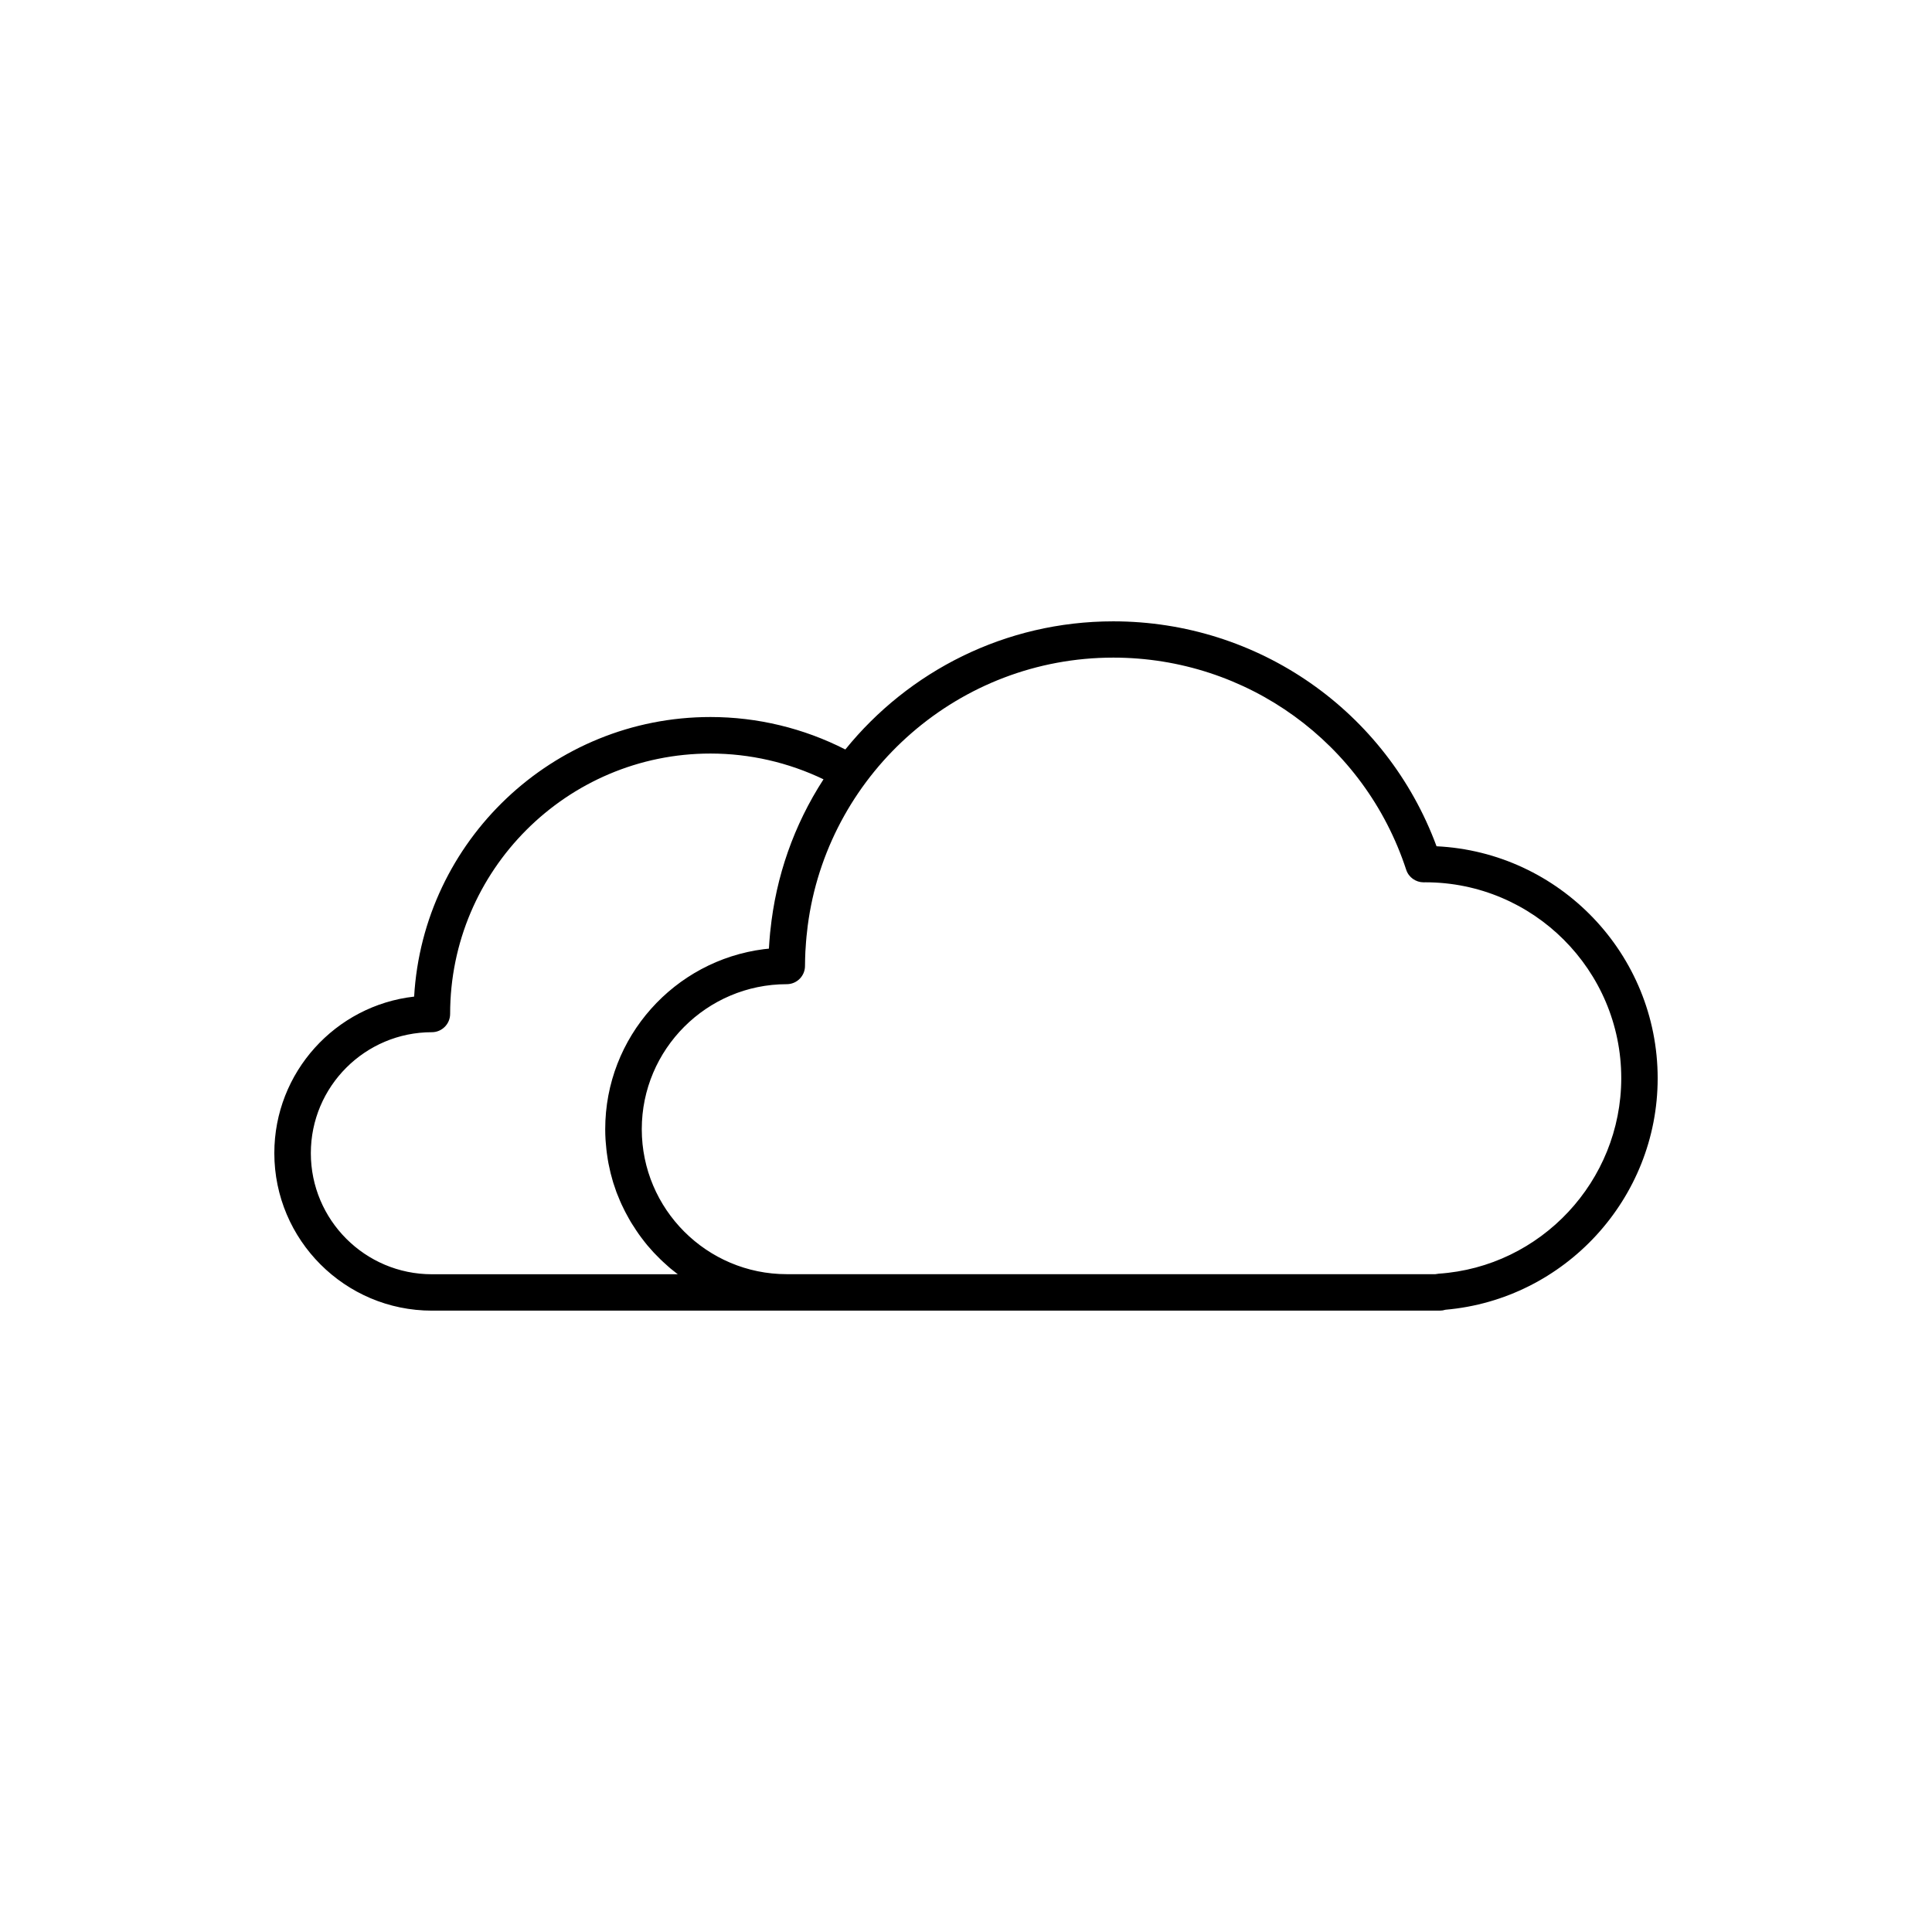
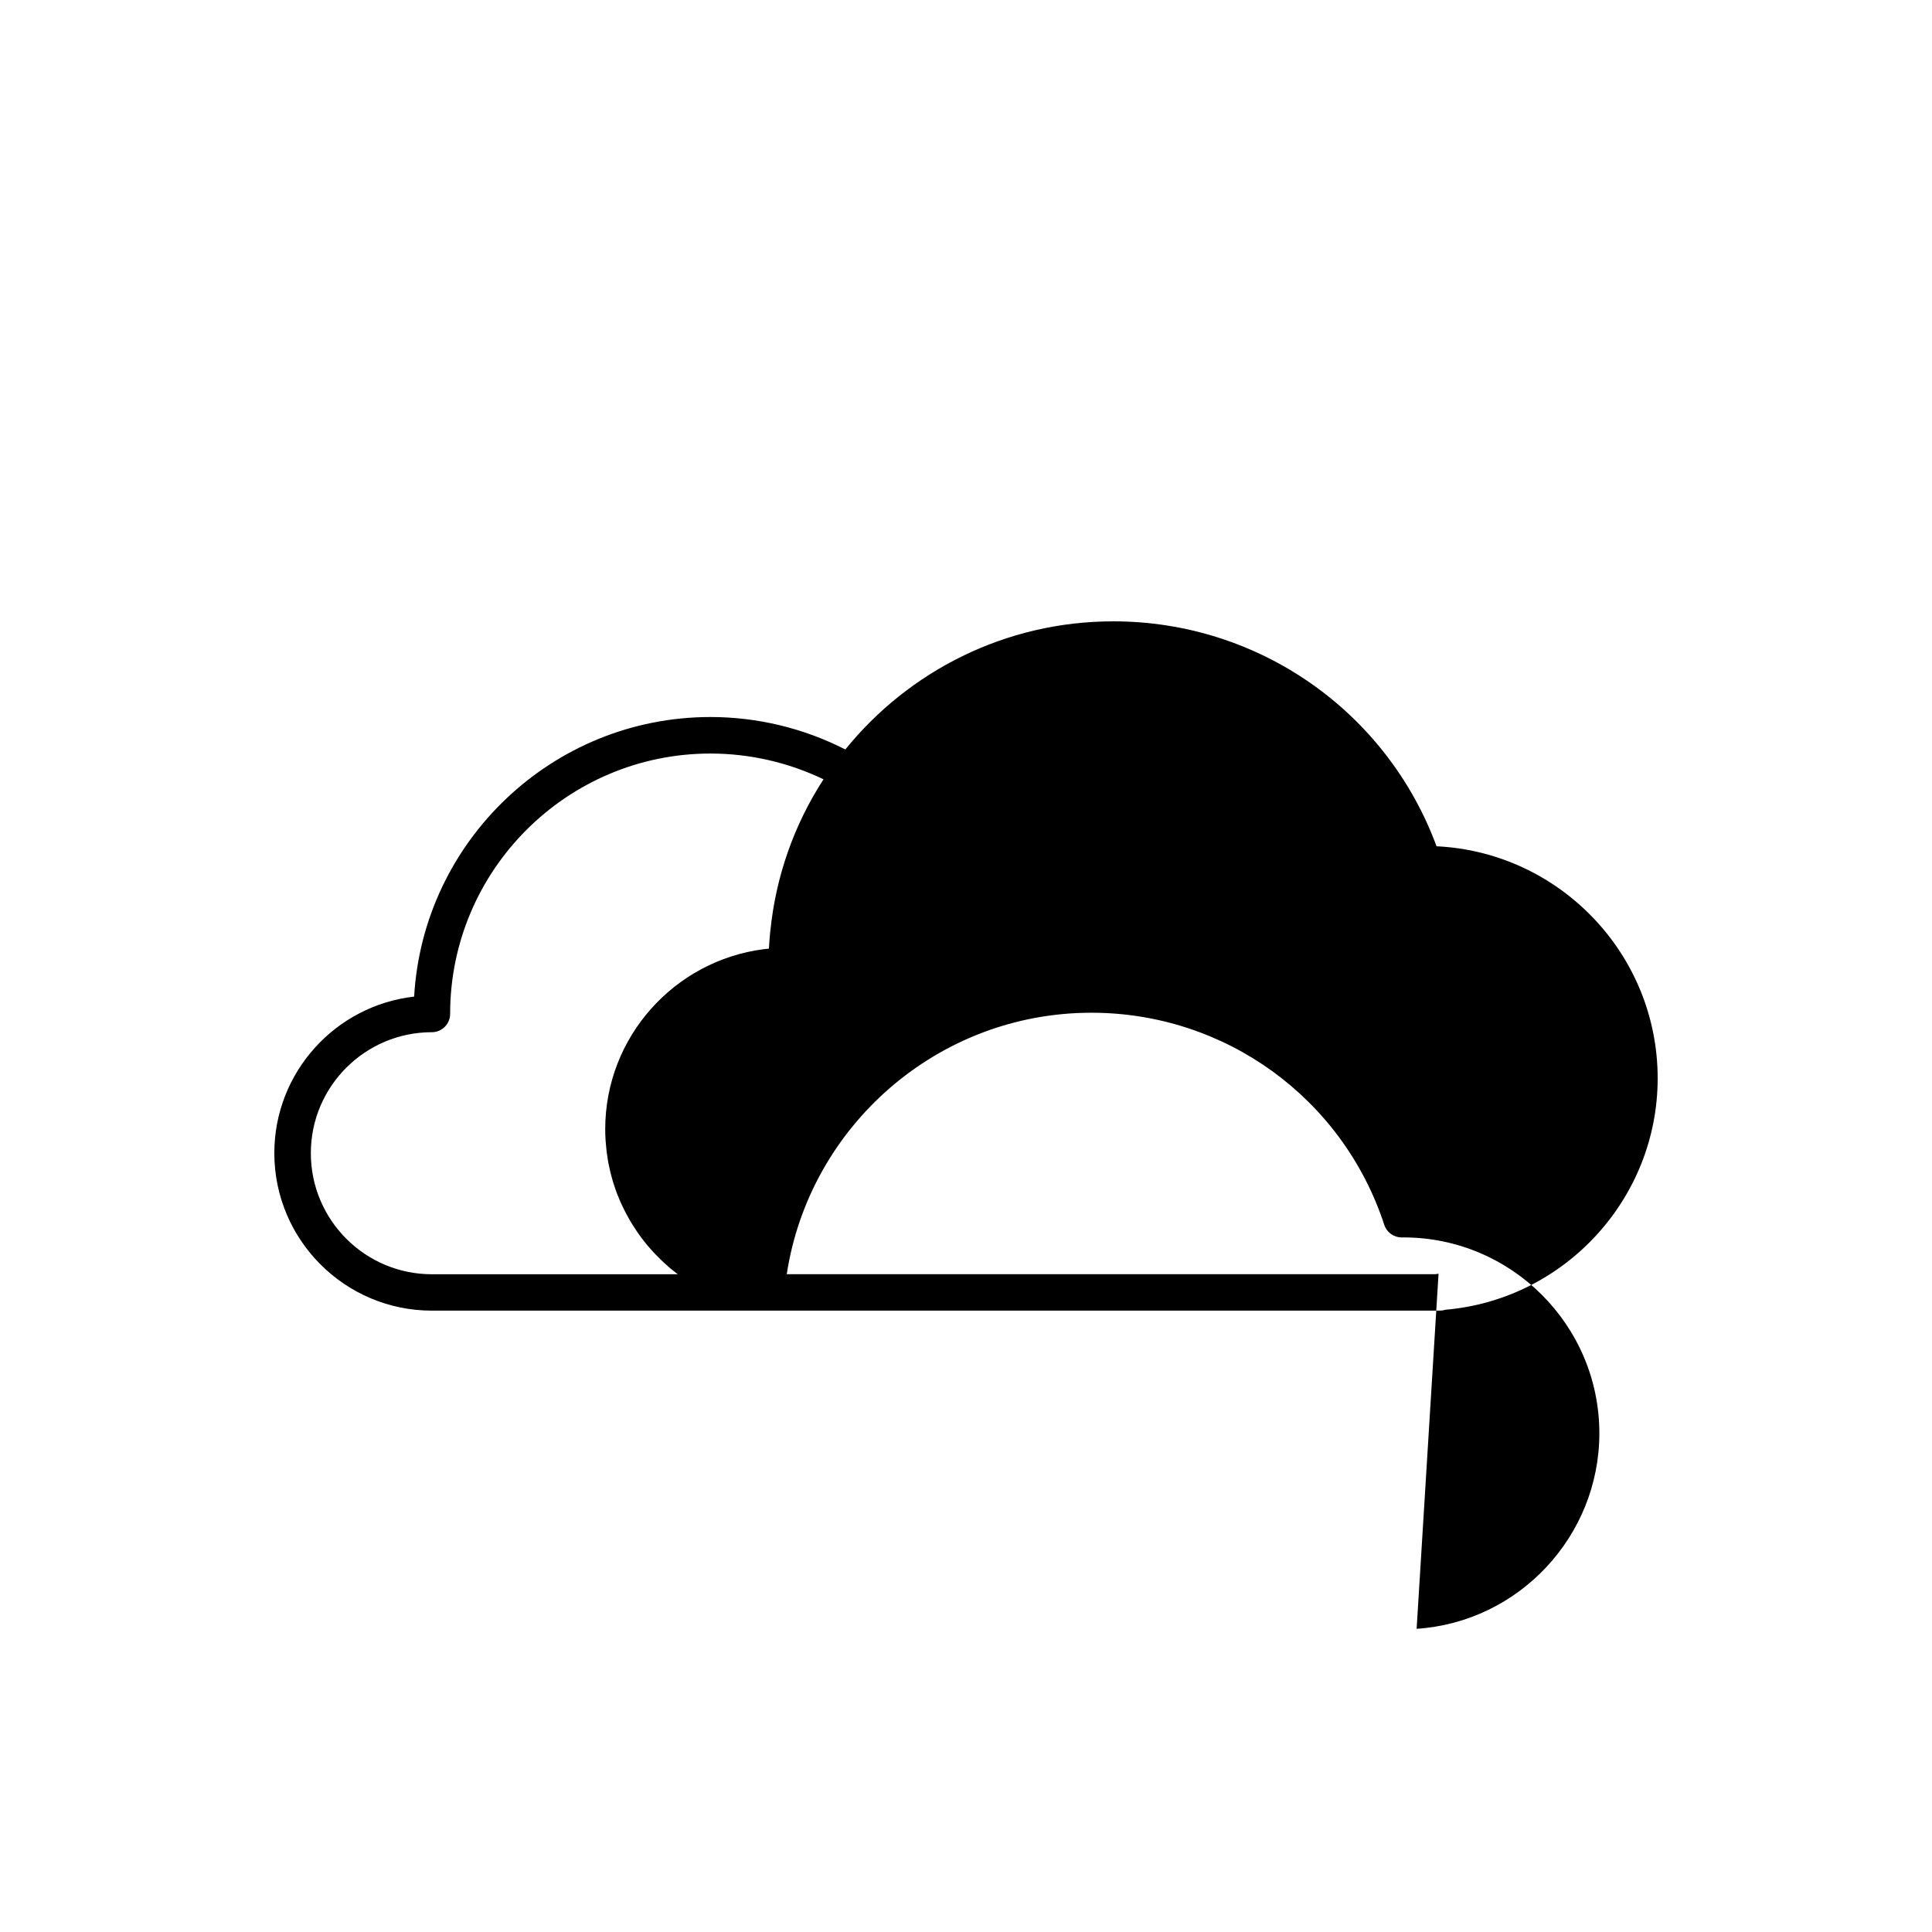
<svg xmlns="http://www.w3.org/2000/svg" fill="#000000" width="800px" height="800px" version="1.1" viewBox="144 144 512 512">
-   <path d="m524.7 368.27c-13.234-35.801-47.23-59.609-85.668-59.609-28.656 0-54.25 13.254-71.012 33.957-11.023-5.629-23.285-8.602-35.734-8.602-41.852 0-76.16 32.852-78.535 74.094-20.824 2.352-37.051 20.047-37.051 41.48 0 23.016 18.73 41.742 41.746 41.742h267.1c0.527 0 1.043-0.082 1.527-0.238 31.617-2.746 56.227-29.453 56.227-61.332 0-32.938-26.016-59.922-58.598-61.492zm-201.07 113.42h-65.176c-17.699 0-32.078-14.383-32.078-32.086 0-17.688 14.379-32.059 32.078-32.059 2.672 0 4.836-2.188 4.836-4.852 0-38.051 30.949-68.996 68.996-68.996 10.395 0 20.652 2.363 29.953 6.828-7.859 12.133-12.617 25.766-14.082 40.078-0.035 0.207-0.055 0.422-0.074 0.629-0.121 1.379-0.242 2.777-0.316 4.168-0.453 0.055-0.91 0.117-1.367 0.145-23.648 3.027-42.012 23.246-42.012 47.715 0 0.91 0.031 1.809 0.082 2.715 0.02 0.301 0.051 0.578 0.07 0.863 0.059 0.613 0.105 1.234 0.168 1.824 0.031 0.328 0.098 0.672 0.121 0.988 0.074 0.555 0.16 1.137 0.25 1.684 0.059 0.328 0.117 0.676 0.176 0.992 0.105 0.551 0.227 1.129 0.363 1.672 0.066 0.316 0.125 0.605 0.207 0.922 0.156 0.648 0.332 1.289 0.523 1.918 0.059 0.207 0.105 0.402 0.172 0.598 0.262 0.828 0.535 1.637 0.832 2.453 0.09 0.207 0.168 0.414 0.25 0.629 0.23 0.598 0.469 1.168 0.727 1.77 0.125 0.301 0.266 0.562 0.383 0.867 0.227 0.5 0.465 0.984 0.719 1.477 0.137 0.312 0.316 0.598 0.457 0.891 0.262 0.504 0.52 0.945 0.77 1.41 0.145 0.293 0.316 0.57 0.488 0.855 0.312 0.5 0.605 0.984 0.934 1.457 0.137 0.25 0.297 0.48 0.453 0.715 0.469 0.711 0.945 1.391 1.457 2.066 0.039 0.059 0.09 0.109 0.117 0.152 0.484 0.629 0.945 1.25 1.445 1.84 0.188 0.215 0.383 0.434 0.57 0.648 0.352 0.422 0.734 0.848 1.125 1.27 0.227 0.227 0.465 0.465 0.691 0.707 0.352 0.379 0.734 0.762 1.133 1.145 0.238 0.227 0.473 0.453 0.715 0.672 0.398 0.383 0.812 0.746 1.234 1.113 0.223 0.195 0.449 0.402 0.68 0.598 0.516 0.422 1.039 0.828 1.578 1.25 0.105 0.062 0.223 0.164 0.352 0.27zm201.6-0.145c-0.297 0.035-0.574 0.086-0.848 0.125h-171.88c-21.184 0-38.426-17.23-38.426-38.426 0-21.18 17.242-38.426 38.426-38.426 2.664 0 4.832-2.168 4.832-4.84 0-1.281 0.051-2.559 0.102-3.84 0.02-0.332 0.059-0.699 0.074-1.031 0.066-0.992 0.121-1.988 0.227-2.953 0.035-0.316 0.059-0.598 0.105-0.926 0.109-1.219 0.281-2.438 0.465-3.668v-0.02c5.996-39.156 39.934-69.266 80.734-69.266 35.402 0 66.609 22.605 77.621 56.234 0.656 1.996 2.516 3.309 4.625 3.32l0.438-0.012c28.637 0 51.926 23.301 51.926 51.922-0.02 27.25-21.285 50.004-48.426 51.805z" />
+   <path d="m524.7 368.27c-13.234-35.801-47.23-59.609-85.668-59.609-28.656 0-54.25 13.254-71.012 33.957-11.023-5.629-23.285-8.602-35.734-8.602-41.852 0-76.16 32.852-78.535 74.094-20.824 2.352-37.051 20.047-37.051 41.48 0 23.016 18.73 41.742 41.746 41.742h267.1c0.527 0 1.043-0.082 1.527-0.238 31.617-2.746 56.227-29.453 56.227-61.332 0-32.938-26.016-59.922-58.598-61.492zm-201.07 113.42h-65.176c-17.699 0-32.078-14.383-32.078-32.086 0-17.688 14.379-32.059 32.078-32.059 2.672 0 4.836-2.188 4.836-4.852 0-38.051 30.949-68.996 68.996-68.996 10.395 0 20.652 2.363 29.953 6.828-7.859 12.133-12.617 25.766-14.082 40.078-0.035 0.207-0.055 0.422-0.074 0.629-0.121 1.379-0.242 2.777-0.316 4.168-0.453 0.055-0.91 0.117-1.367 0.145-23.648 3.027-42.012 23.246-42.012 47.715 0 0.91 0.031 1.809 0.082 2.715 0.02 0.301 0.051 0.578 0.07 0.863 0.059 0.613 0.105 1.234 0.168 1.824 0.031 0.328 0.098 0.672 0.121 0.988 0.074 0.555 0.16 1.137 0.25 1.684 0.059 0.328 0.117 0.676 0.176 0.992 0.105 0.551 0.227 1.129 0.363 1.672 0.066 0.316 0.125 0.605 0.207 0.922 0.156 0.648 0.332 1.289 0.523 1.918 0.059 0.207 0.105 0.402 0.172 0.598 0.262 0.828 0.535 1.637 0.832 2.453 0.09 0.207 0.168 0.414 0.25 0.629 0.23 0.598 0.469 1.168 0.727 1.77 0.125 0.301 0.266 0.562 0.383 0.867 0.227 0.5 0.465 0.984 0.719 1.477 0.137 0.312 0.316 0.598 0.457 0.891 0.262 0.504 0.52 0.945 0.77 1.41 0.145 0.293 0.316 0.57 0.488 0.855 0.312 0.5 0.605 0.984 0.934 1.457 0.137 0.25 0.297 0.48 0.453 0.715 0.469 0.711 0.945 1.391 1.457 2.066 0.039 0.059 0.09 0.109 0.117 0.152 0.484 0.629 0.945 1.25 1.445 1.84 0.188 0.215 0.383 0.434 0.57 0.648 0.352 0.422 0.734 0.848 1.125 1.27 0.227 0.227 0.465 0.465 0.691 0.707 0.352 0.379 0.734 0.762 1.133 1.145 0.238 0.227 0.473 0.453 0.715 0.672 0.398 0.383 0.812 0.746 1.234 1.113 0.223 0.195 0.449 0.402 0.68 0.598 0.516 0.422 1.039 0.828 1.578 1.25 0.105 0.062 0.223 0.164 0.352 0.27zm201.6-0.145c-0.297 0.035-0.574 0.086-0.848 0.125h-171.88v-0.02c5.996-39.156 39.934-69.266 80.734-69.266 35.402 0 66.609 22.605 77.621 56.234 0.656 1.996 2.516 3.309 4.625 3.32l0.438-0.012c28.637 0 51.926 23.301 51.926 51.922-0.02 27.25-21.285 50.004-48.426 51.805z" />
</svg>